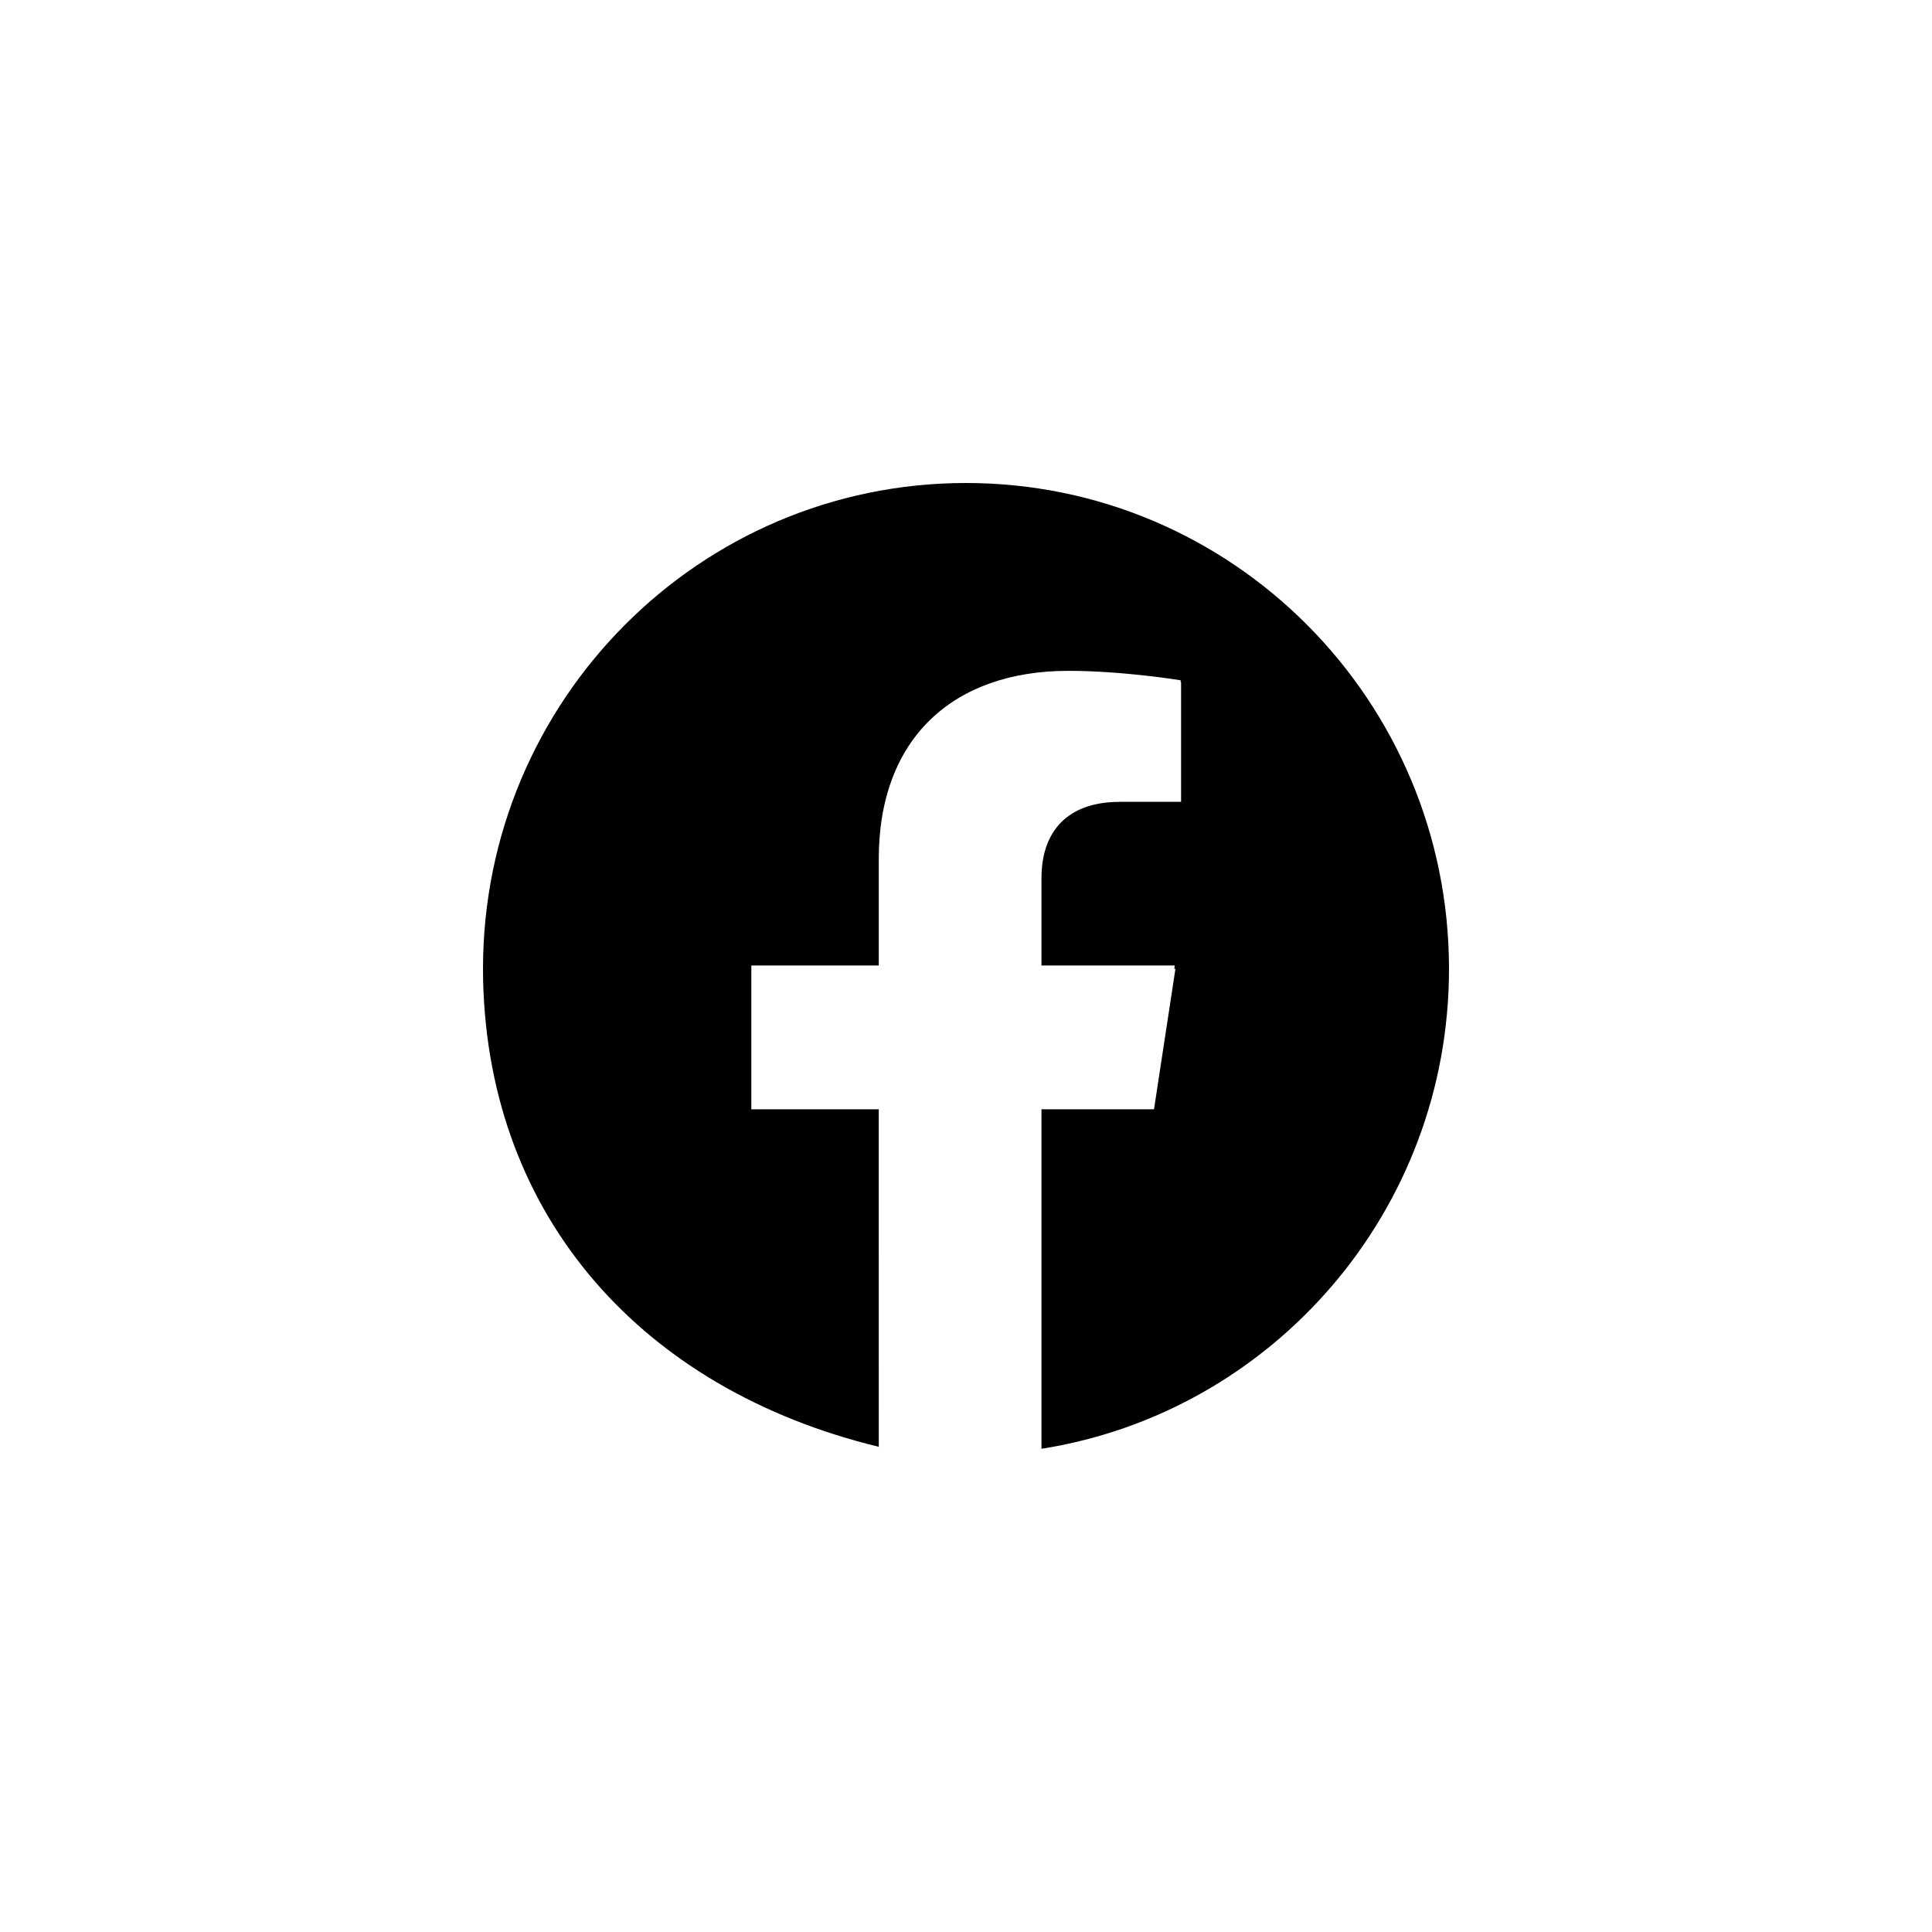
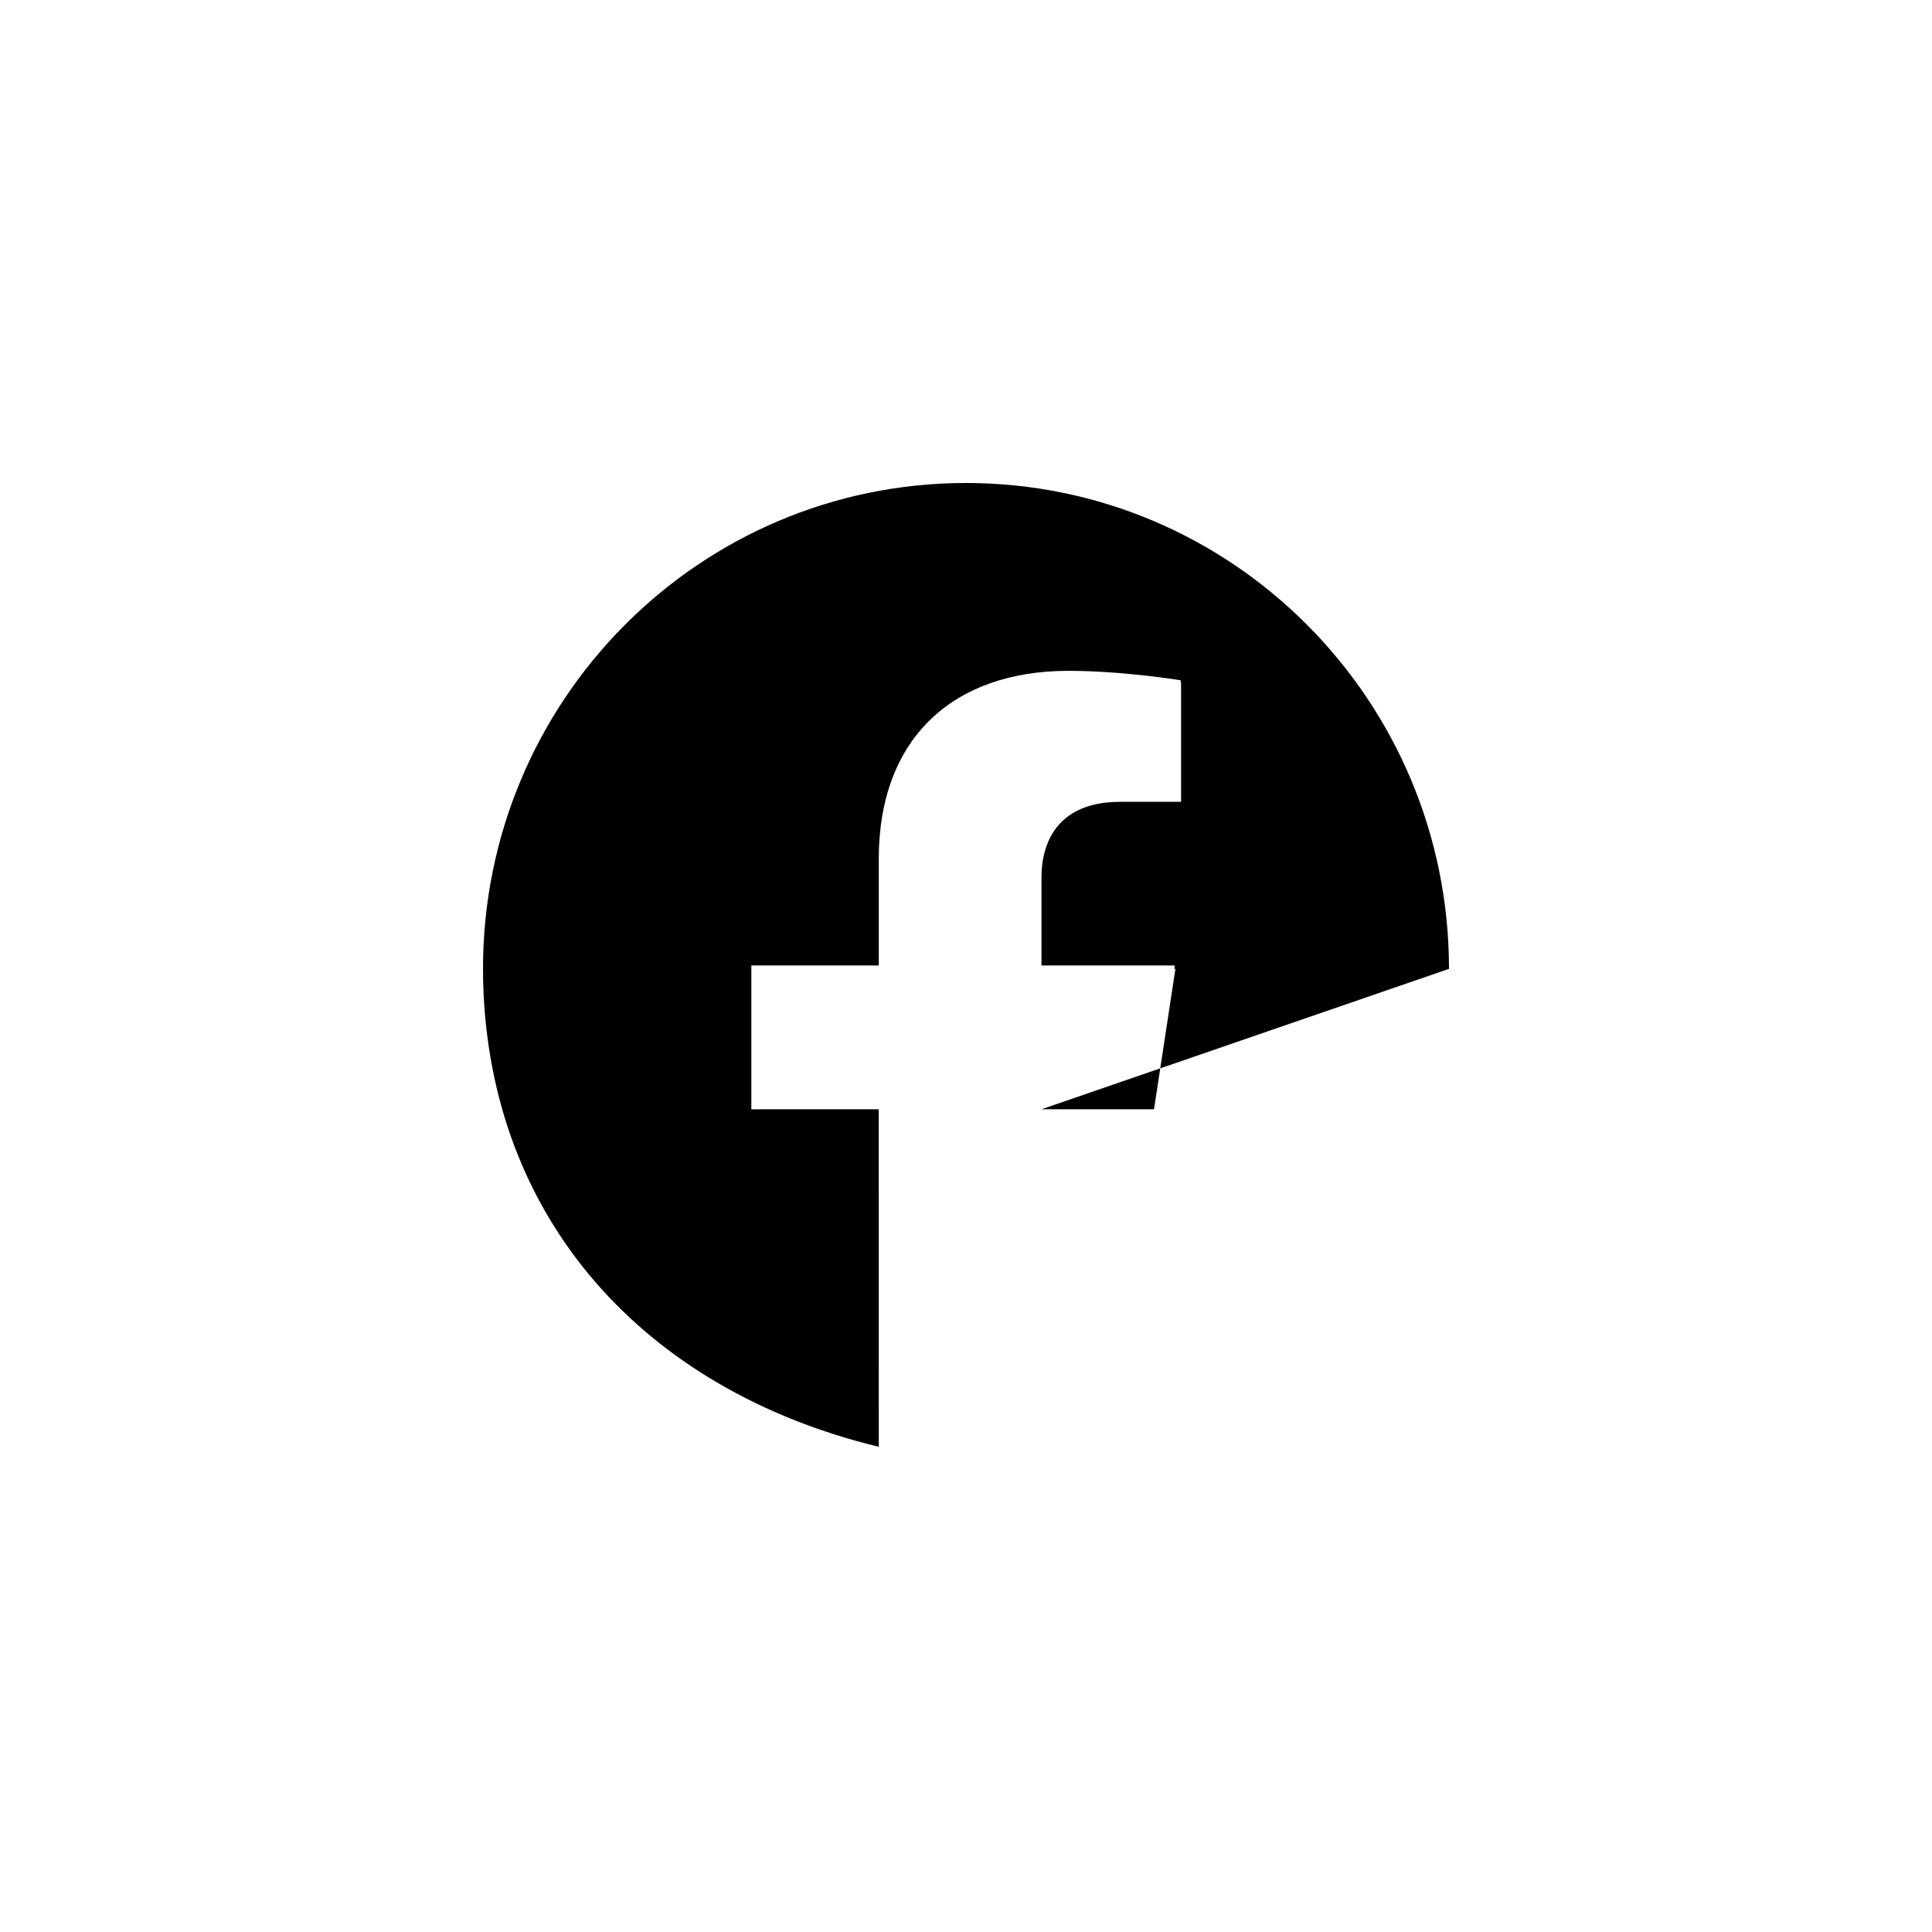
<svg xmlns="http://www.w3.org/2000/svg" width="80px" height="80px" viewBox="0 0 80 80" version="1.1">
  <title>图标备份</title>
  <g id="开发版本" stroke="none" stroke-width="1" fill="none" fill-rule="evenodd">
    <g id="2.1创维汽车官网-首页" transform="translate(-740, -2834)">
      <g id="编组-3" transform="translate(620, 2834)">
        <g id="图标备份" transform="translate(120, 0)">
-           <rect id="矩形" fill-opacity="0" fill="#D8D8D8" x="0" y="0" width="80" height="80" />
          <g id="brandhub-social-media-box-item-⏵-Link-⏵-SVG-1" transform="translate(20, 20)" fill="#000000">
-             <path d="M20,0 C31.046,0 40,9.007 40,20.118 C40,30.159 32.686,38.482 23.125,39.991 L23.125,25.933 L27.785,25.933 L28.672,20.118 L28.624,20.117 L28.646,19.978 L23.125,19.978 L23.125,16.344 C23.125,14.822 23.834,13.337 26.07,13.211 L26.385,13.202 L28.906,13.202 L28.906,8.252 L28.89,8.249 L28.889,8.169 C28.889,8.169 26.511,7.778 24.237,7.778 C19.49,7.778 16.388,10.55 16.388,15.568 L16.388,19.979 L11.111,19.979 L11.111,25.934 L16.387,25.932 L16.388,39.909 C6.636,37.545 0.253,30.445 0.006,20.636 L0,20.118 C0,9.007 8.954,0 20,0 L20,0 Z" id="路径" />
+             <path d="M20,0 C31.046,0 40,9.007 40,20.118 L23.125,25.933 L27.785,25.933 L28.672,20.118 L28.624,20.117 L28.646,19.978 L23.125,19.978 L23.125,16.344 C23.125,14.822 23.834,13.337 26.07,13.211 L26.385,13.202 L28.906,13.202 L28.906,8.252 L28.89,8.249 L28.889,8.169 C28.889,8.169 26.511,7.778 24.237,7.778 C19.49,7.778 16.388,10.55 16.388,15.568 L16.388,19.979 L11.111,19.979 L11.111,25.934 L16.387,25.932 L16.388,39.909 C6.636,37.545 0.253,30.445 0.006,20.636 L0,20.118 C0,9.007 8.954,0 20,0 L20,0 Z" id="路径" />
          </g>
        </g>
      </g>
    </g>
  </g>
</svg>